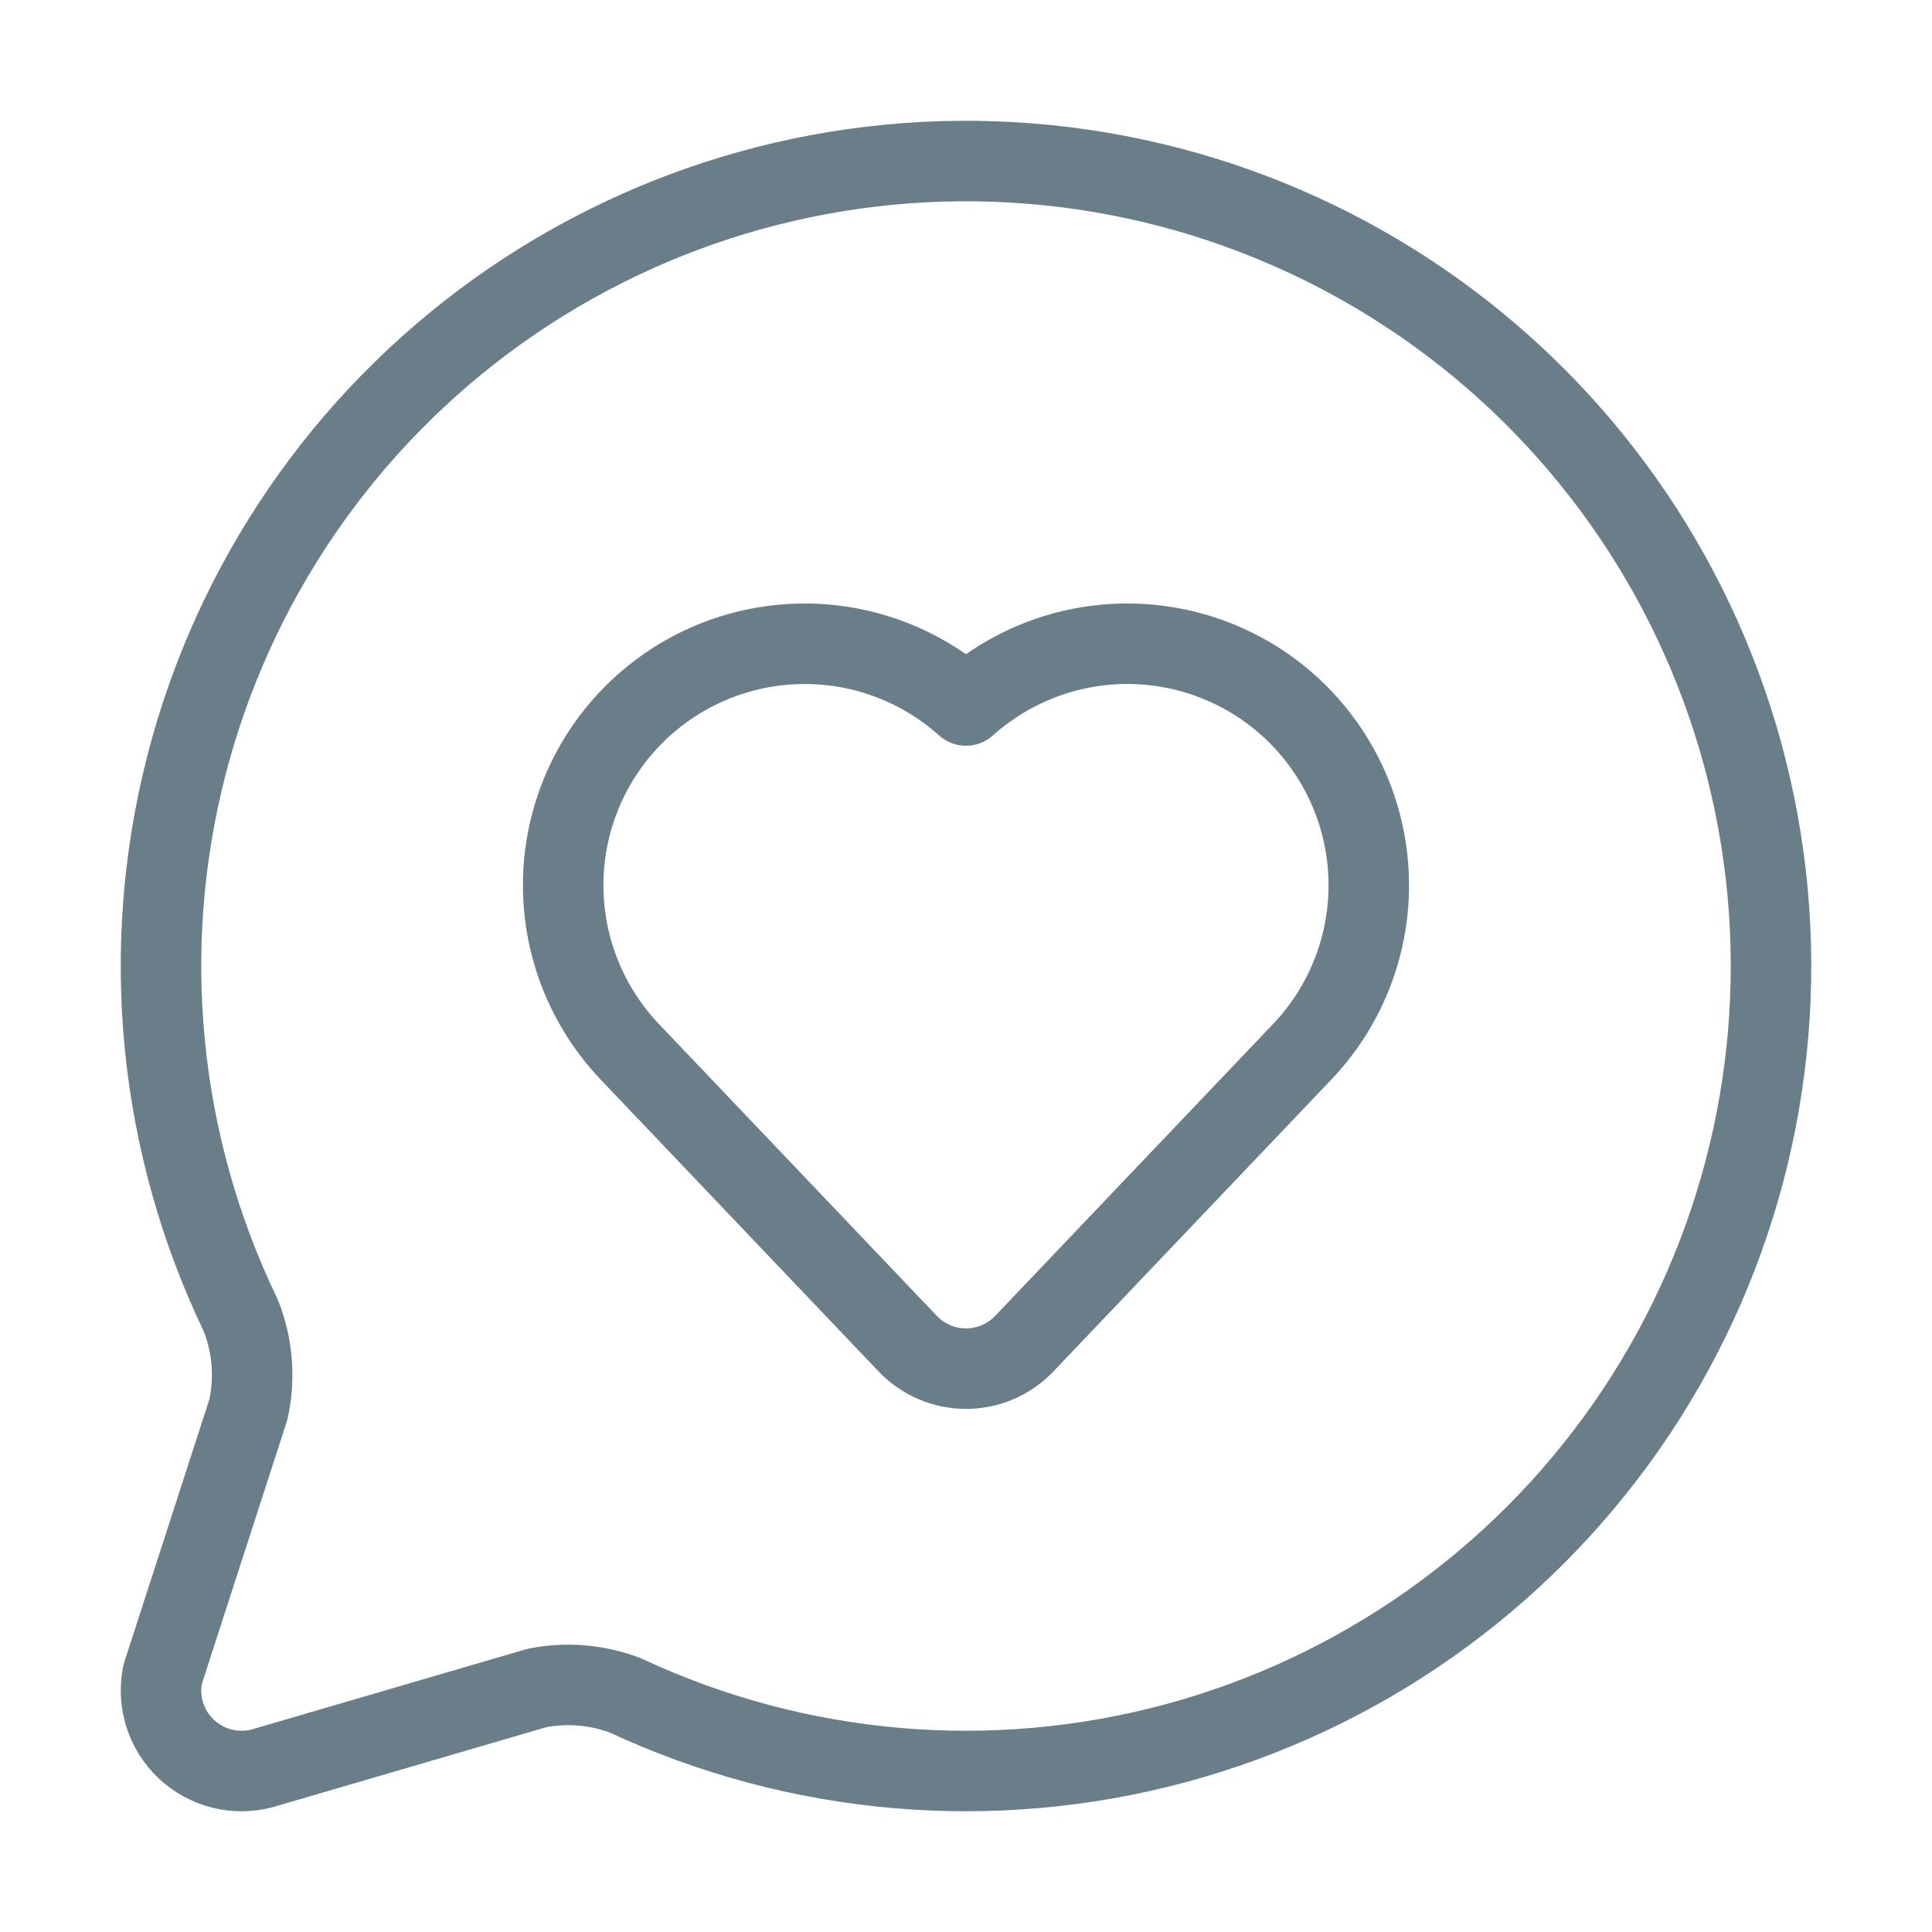
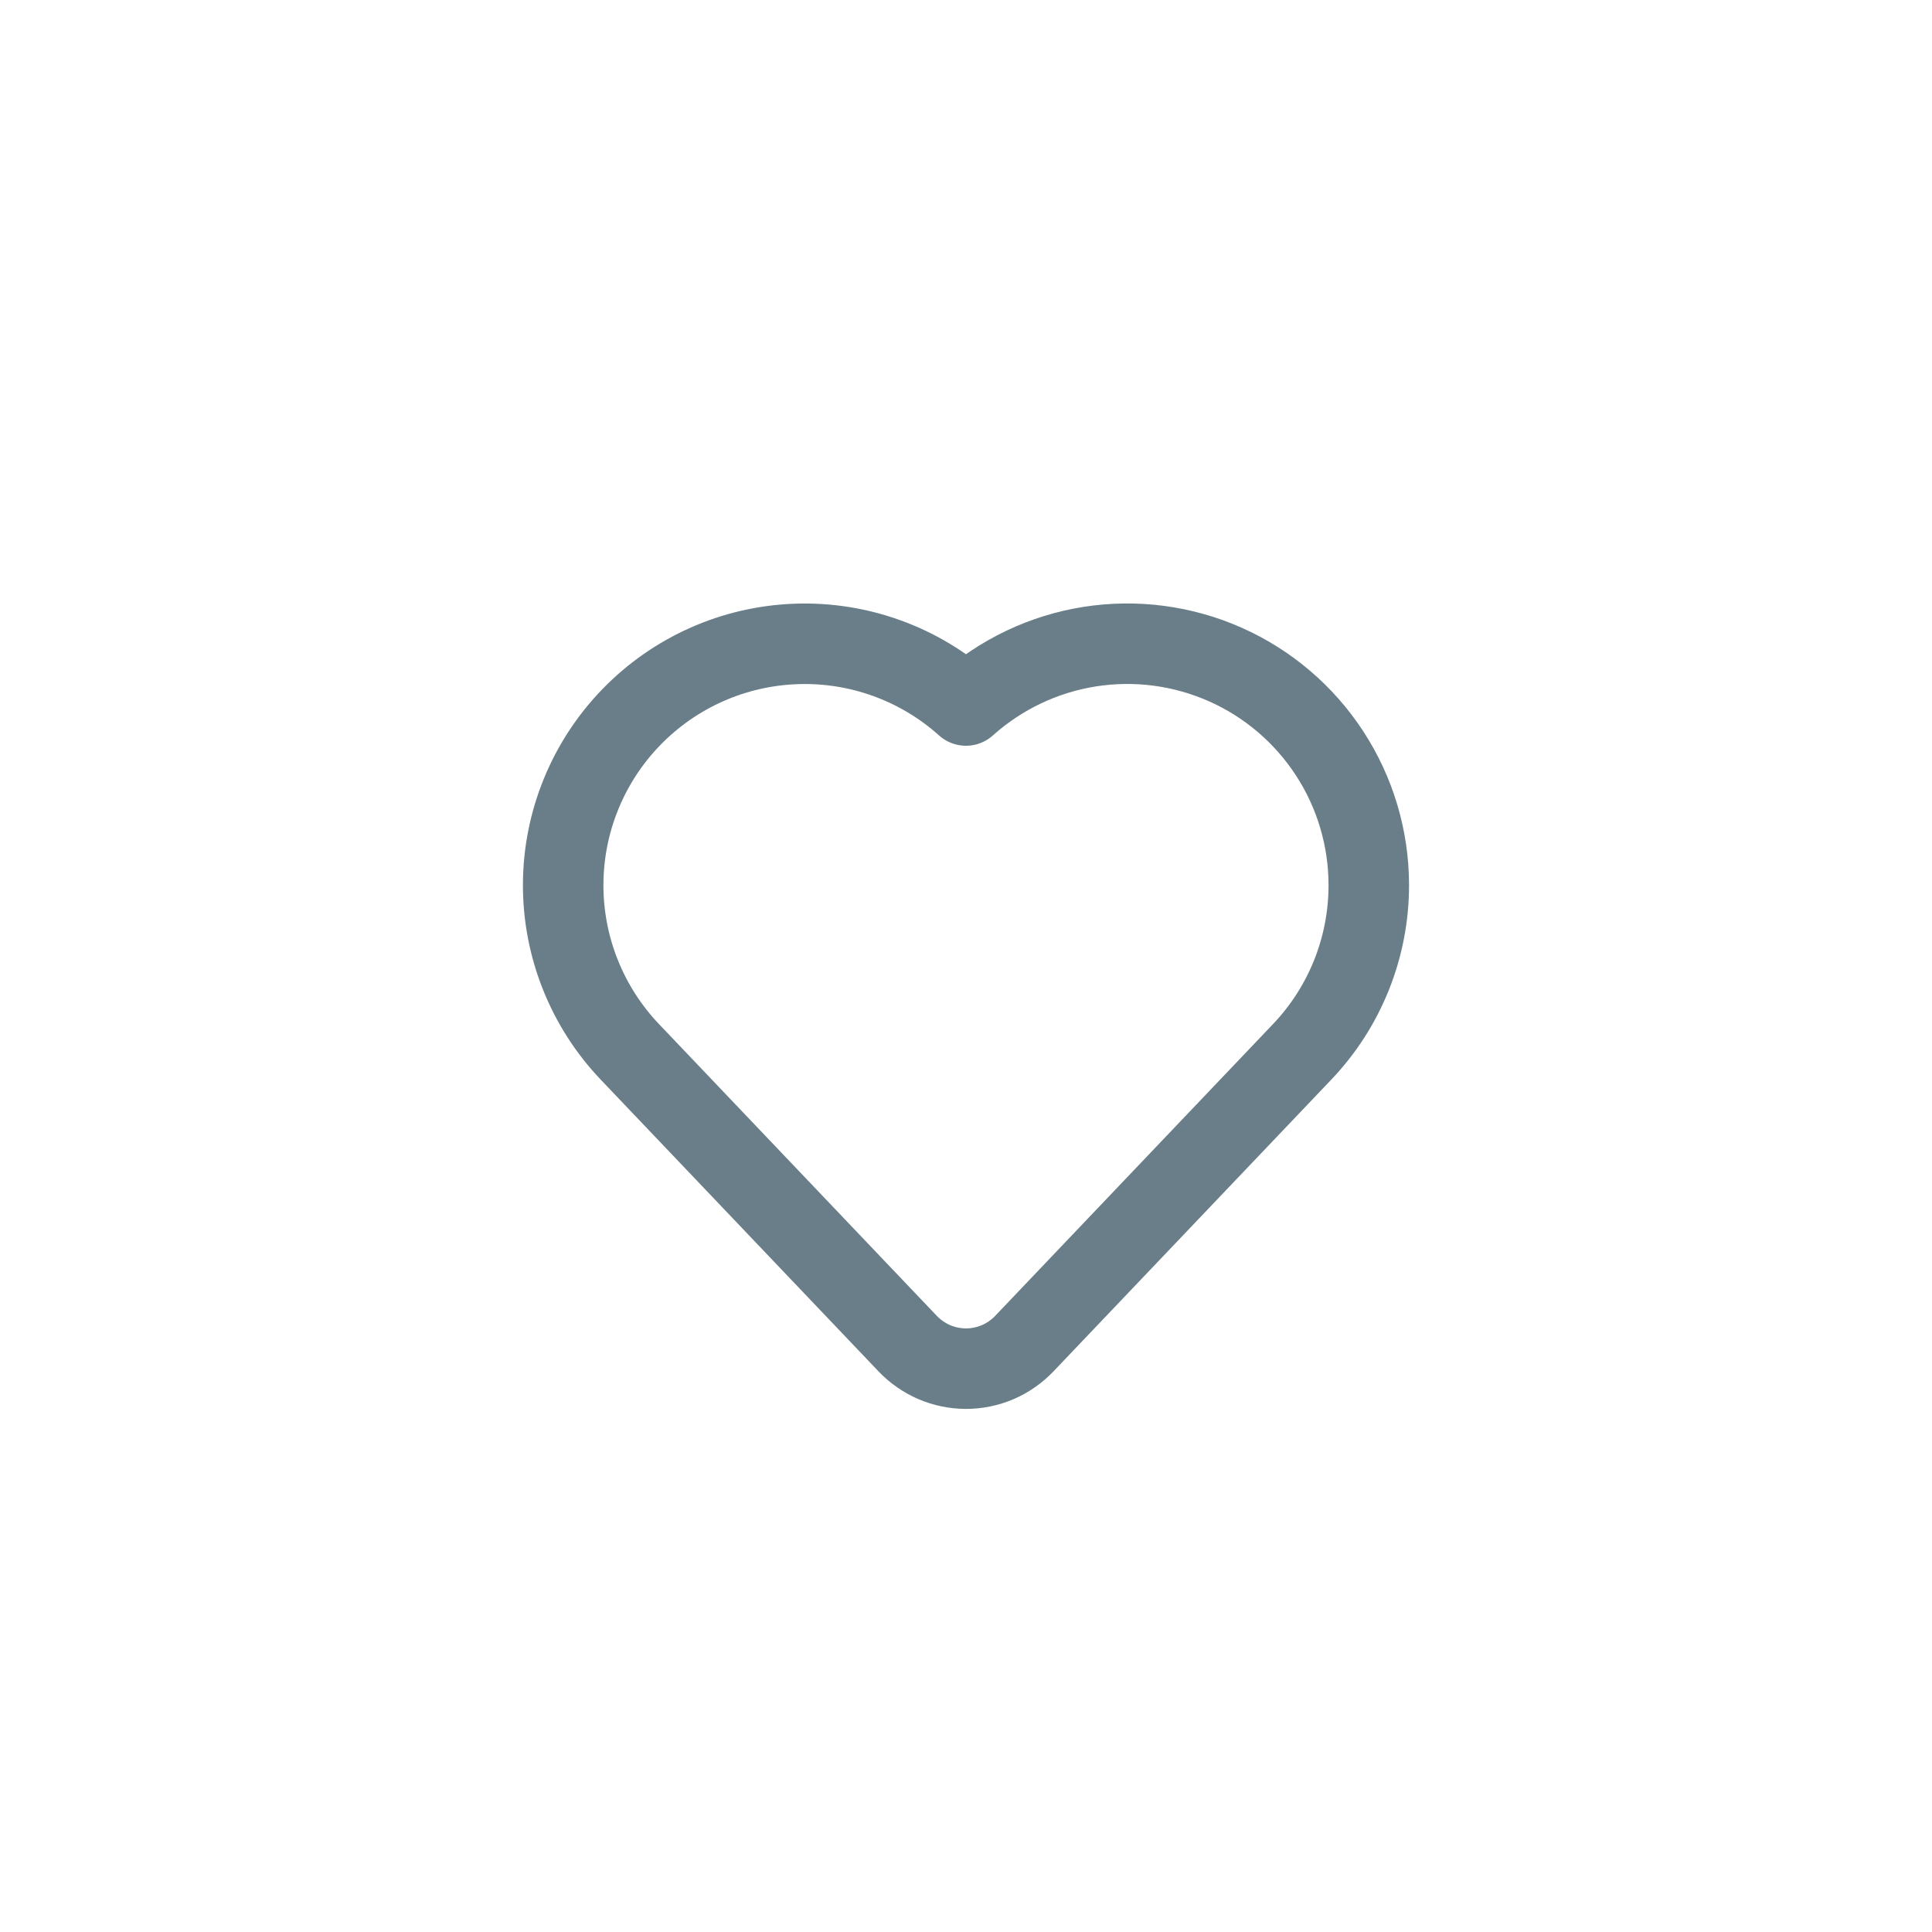
<svg xmlns="http://www.w3.org/2000/svg" width="48" height="48" viewBox="0 0 48 48" fill="none">
-   <path d="M5.983 32.684C6.277 33.426 6.343 34.239 6.171 35.018L4.041 41.598C3.973 41.932 3.99 42.277 4.093 42.602C4.195 42.927 4.379 43.22 4.627 43.454C4.874 43.688 5.178 43.855 5.508 43.939C5.838 44.023 6.184 44.021 6.513 43.934L13.339 41.938C14.075 41.792 14.836 41.856 15.537 42.122C19.808 44.116 24.646 44.538 29.198 43.313C33.749 42.088 37.722 39.295 40.415 35.427C43.108 31.558 44.348 26.863 43.916 22.169C43.484 17.475 41.409 13.085 38.056 9.772C34.702 6.46 30.287 4.438 25.588 4.064C20.89 3.689 16.21 4.987 12.374 7.727C8.539 10.466 5.794 14.473 4.625 19.039C3.456 23.605 3.937 28.438 5.983 32.684Z" stroke="#052839" stroke-opacity="0.6" stroke-width="2" stroke-linecap="round" stroke-linejoin="round" />
  <path d="M15.655 26.14C14.583 25.018 13.987 23.525 13.992 21.974C13.997 20.422 14.603 18.933 15.683 17.819C16.763 16.704 18.232 16.052 19.782 15.998C21.333 15.943 22.844 16.492 23.999 17.528C24.861 16.755 25.928 16.247 27.071 16.066C28.215 15.886 29.386 16.04 30.444 16.51C31.502 16.98 32.401 17.747 33.033 18.716C33.666 19.686 34.004 20.818 34.007 21.976C34.012 23.528 33.416 25.021 32.343 26.142L25.449 33.382C25.262 33.578 25.037 33.735 24.788 33.842C24.538 33.949 24.27 34.004 23.999 34.004C23.727 34.003 23.459 33.948 23.21 33.841C22.961 33.733 22.736 33.577 22.549 33.38L15.655 26.14Z" stroke="#052839" stroke-opacity="0.6" stroke-width="2" stroke-linecap="round" stroke-linejoin="round" />
</svg>